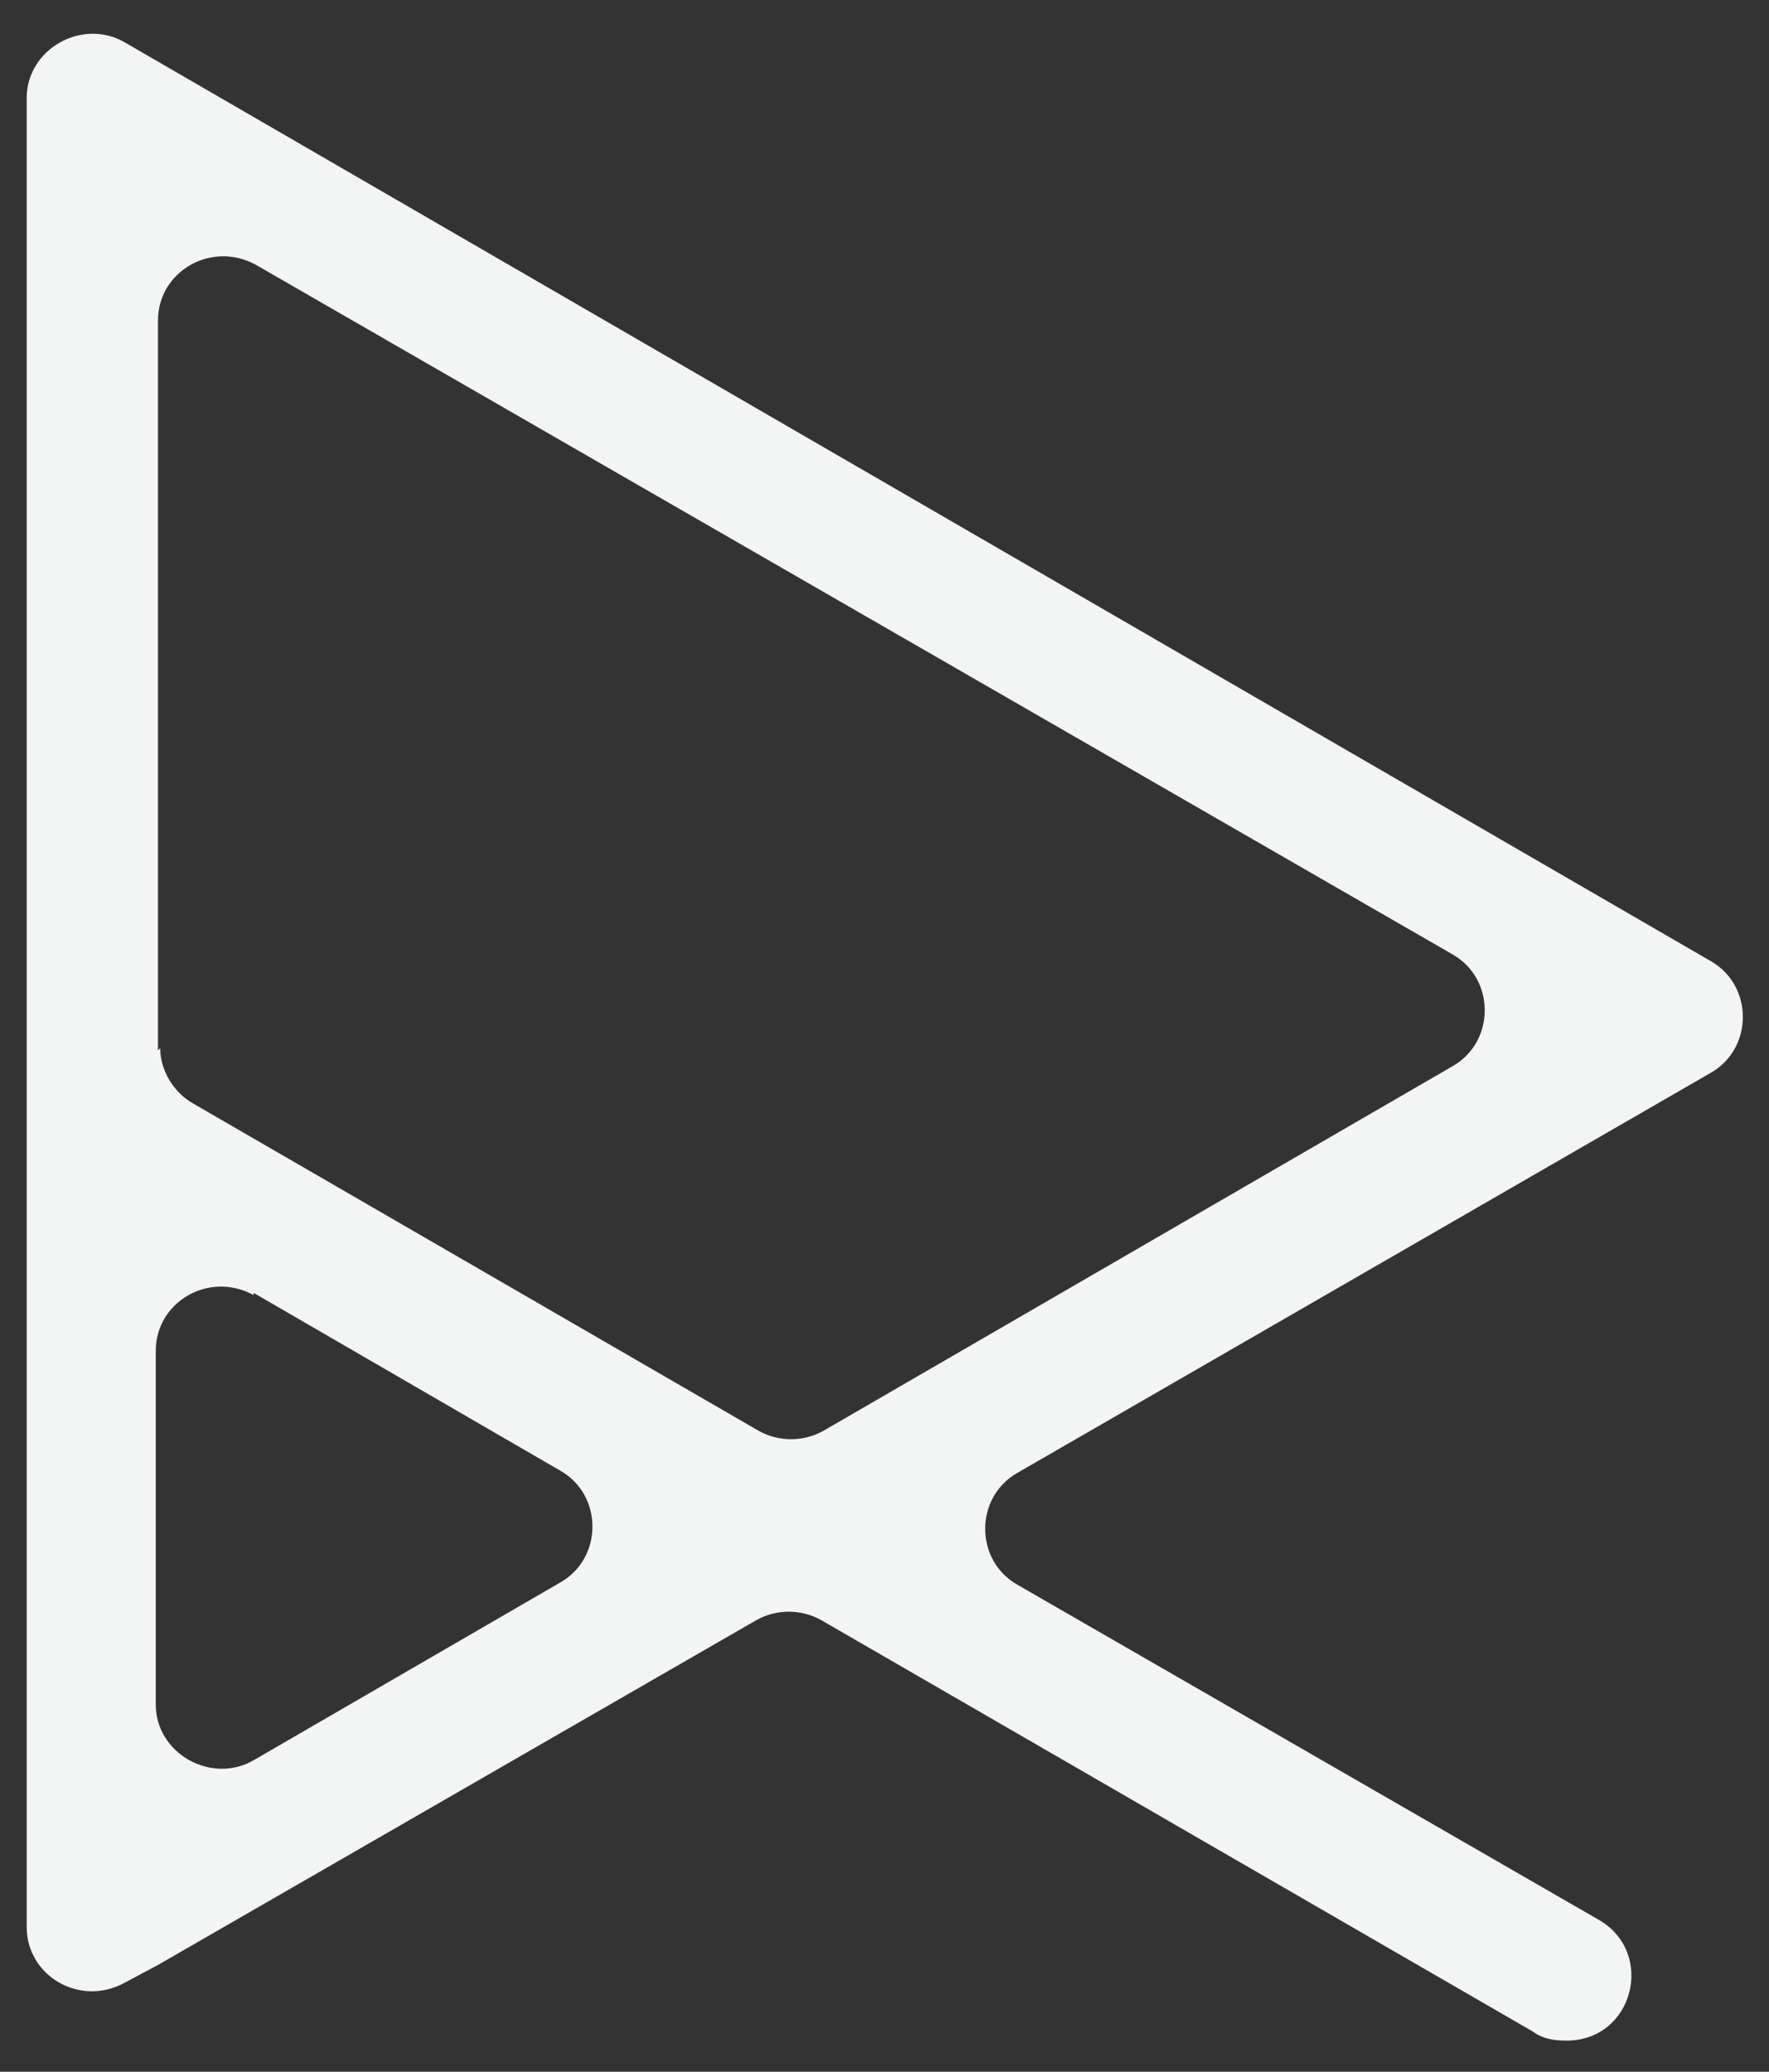
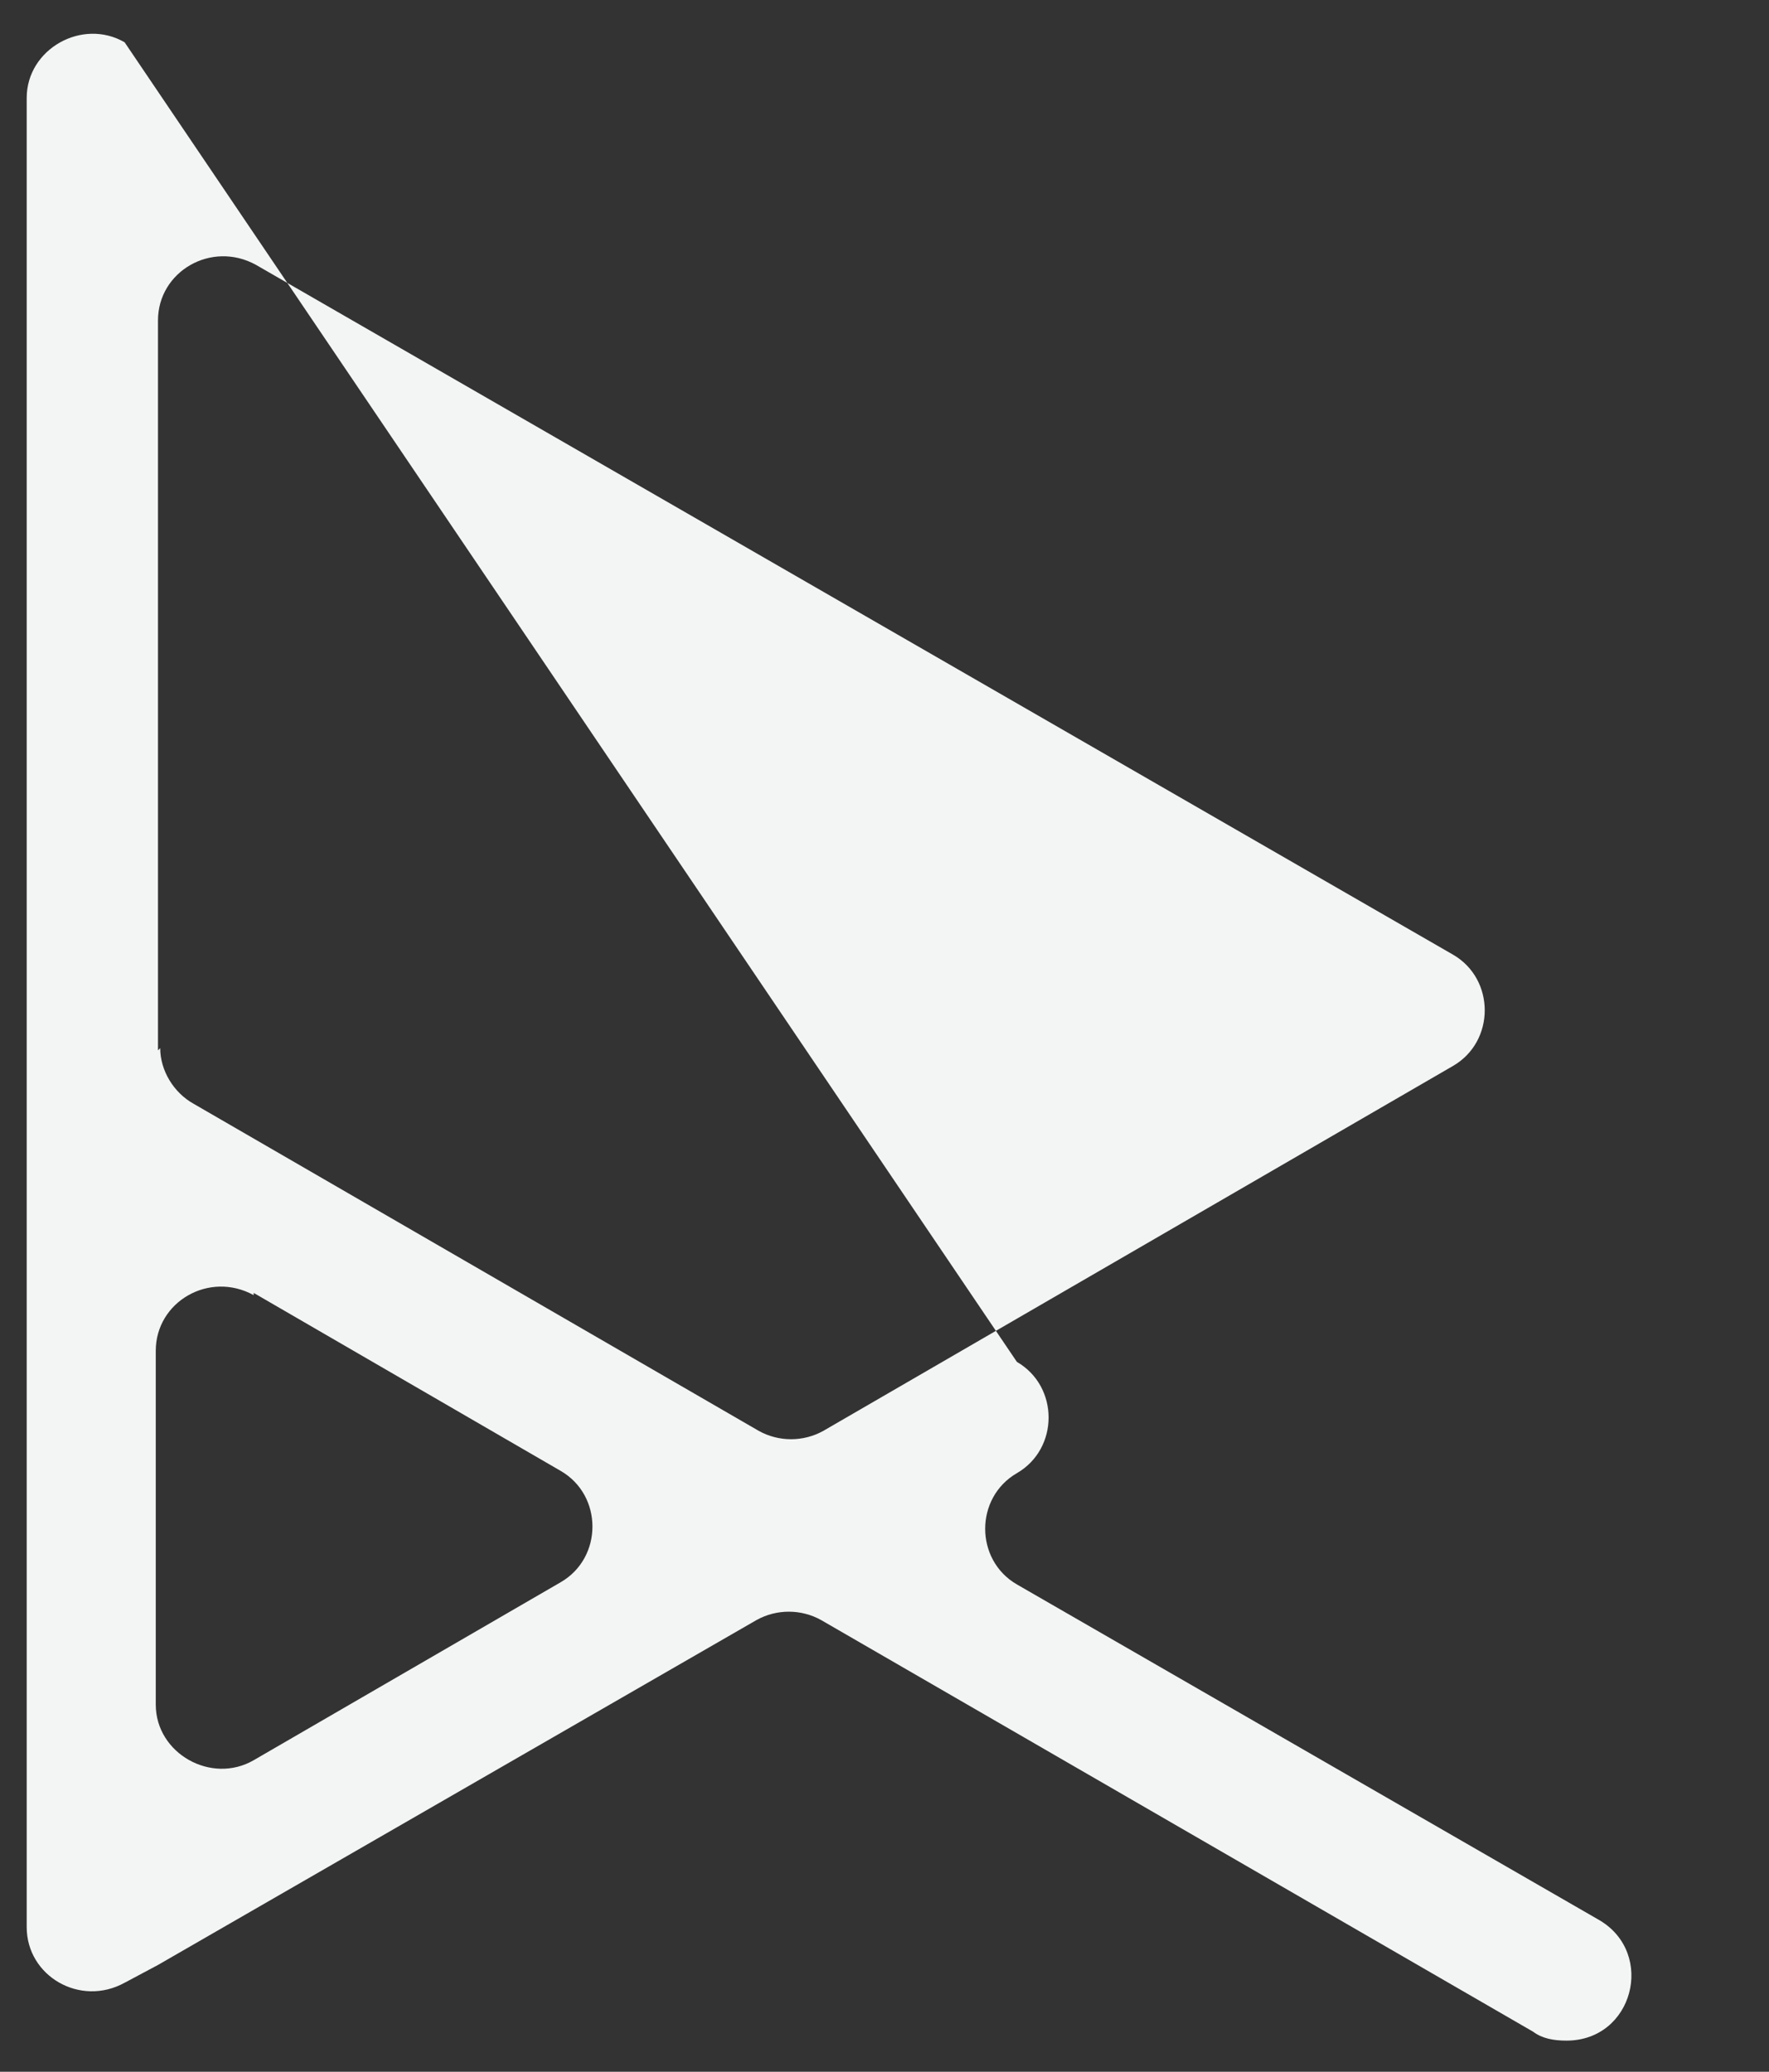
<svg xmlns="http://www.w3.org/2000/svg" viewBox="0 0 79.5 93.1" version="1.1" id="Layer_2">
  <rect x="0" y="0" width="79.5" height="93.1" fill="#333333" stroke="none" />
  <defs>
    <style>
      .st0 {
        fill: #f3f4f4;
      }
    </style>
  </defs>
  <g id="Lag_1">
-     <path d="M11.4,58.1l13.8,8c1.9,1.1,1.9,3.9,0,5l-13.8,8c-1.9,1.1-4.4-.3-4.4-2.5v-15.9c0-2.2,2.4-3.6,4.4-2.5ZM7.1,47.2V14.4c0-2.2,2.4-3.6,4.4-2.5l53.8,31c1.9,1.1,1.9,3.9,0,5l-28.3,16.4c-.9.5-2,.5-2.9,0l-25.4-14.7c-.9-.5-1.5-1.5-1.5-2.5h0ZM5.6,1.9c-1.9-1.1-4.4.3-4.4,2.5v82.2c0,2.2,2.4,3.6,4.4,2.5l1.5-.8,26.9-15.5c.9-.5,2-.5,2.9,0l32,18.5c.4.3.9.4,1.5.4h0c3,0,4-3.9,1.5-5.4l-26.2-15.1c-1.9-1.1-1.9-3.9,0-5l31.2-18c1.9-1.1,1.9-3.9,0-5L5.6,1.9Z" class="st0" />
+     <path d="M11.4,58.1l13.8,8c1.9,1.1,1.9,3.9,0,5l-13.8,8c-1.9,1.1-4.4-.3-4.4-2.5v-15.9c0-2.2,2.4-3.6,4.4-2.5ZM7.1,47.2V14.4c0-2.2,2.4-3.6,4.4-2.5l53.8,31c1.9,1.1,1.9,3.9,0,5l-28.3,16.4c-.9.5-2,.5-2.9,0l-25.4-14.7c-.9-.5-1.5-1.5-1.5-2.5h0ZM5.6,1.9c-1.9-1.1-4.4.3-4.4,2.5v82.2c0,2.2,2.4,3.6,4.4,2.5l1.5-.8,26.9-15.5c.9-.5,2-.5,2.9,0l32,18.5c.4.3.9.4,1.5.4h0c3,0,4-3.9,1.5-5.4l-26.2-15.1c-1.9-1.1-1.9-3.9,0-5c1.9-1.1,1.9-3.9,0-5L5.6,1.9Z" class="st0" />
  </g>
</svg>